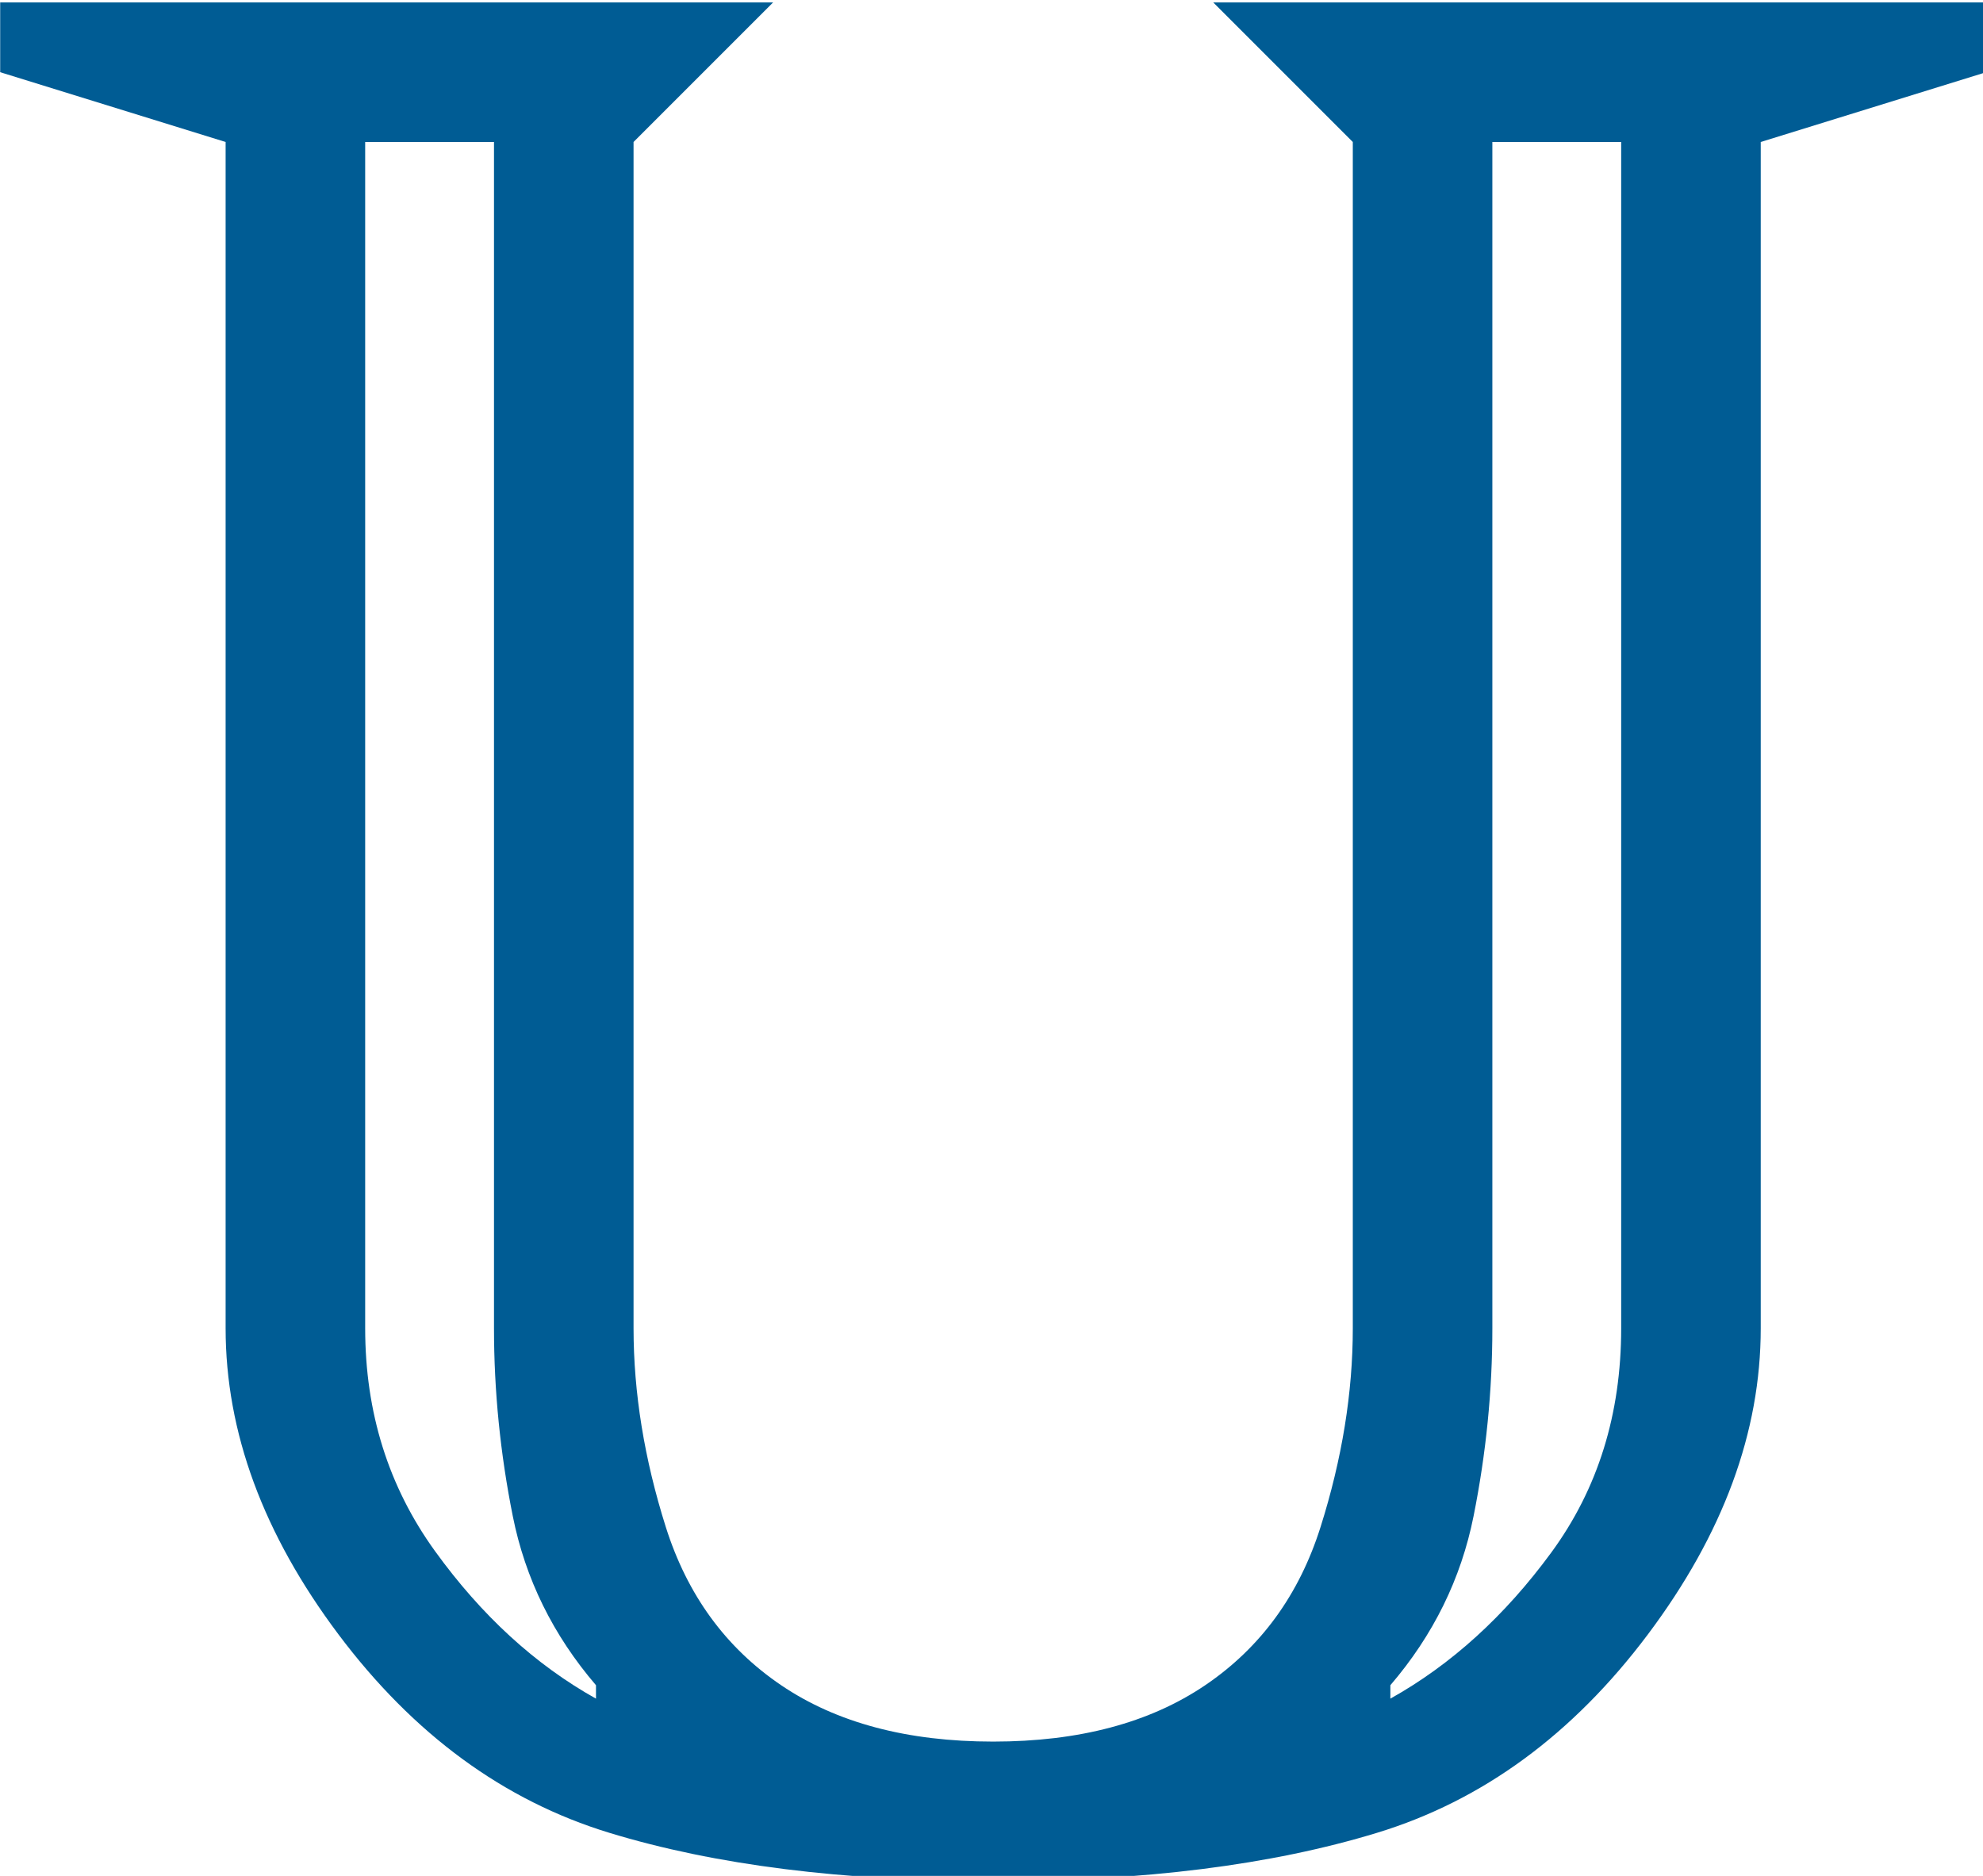
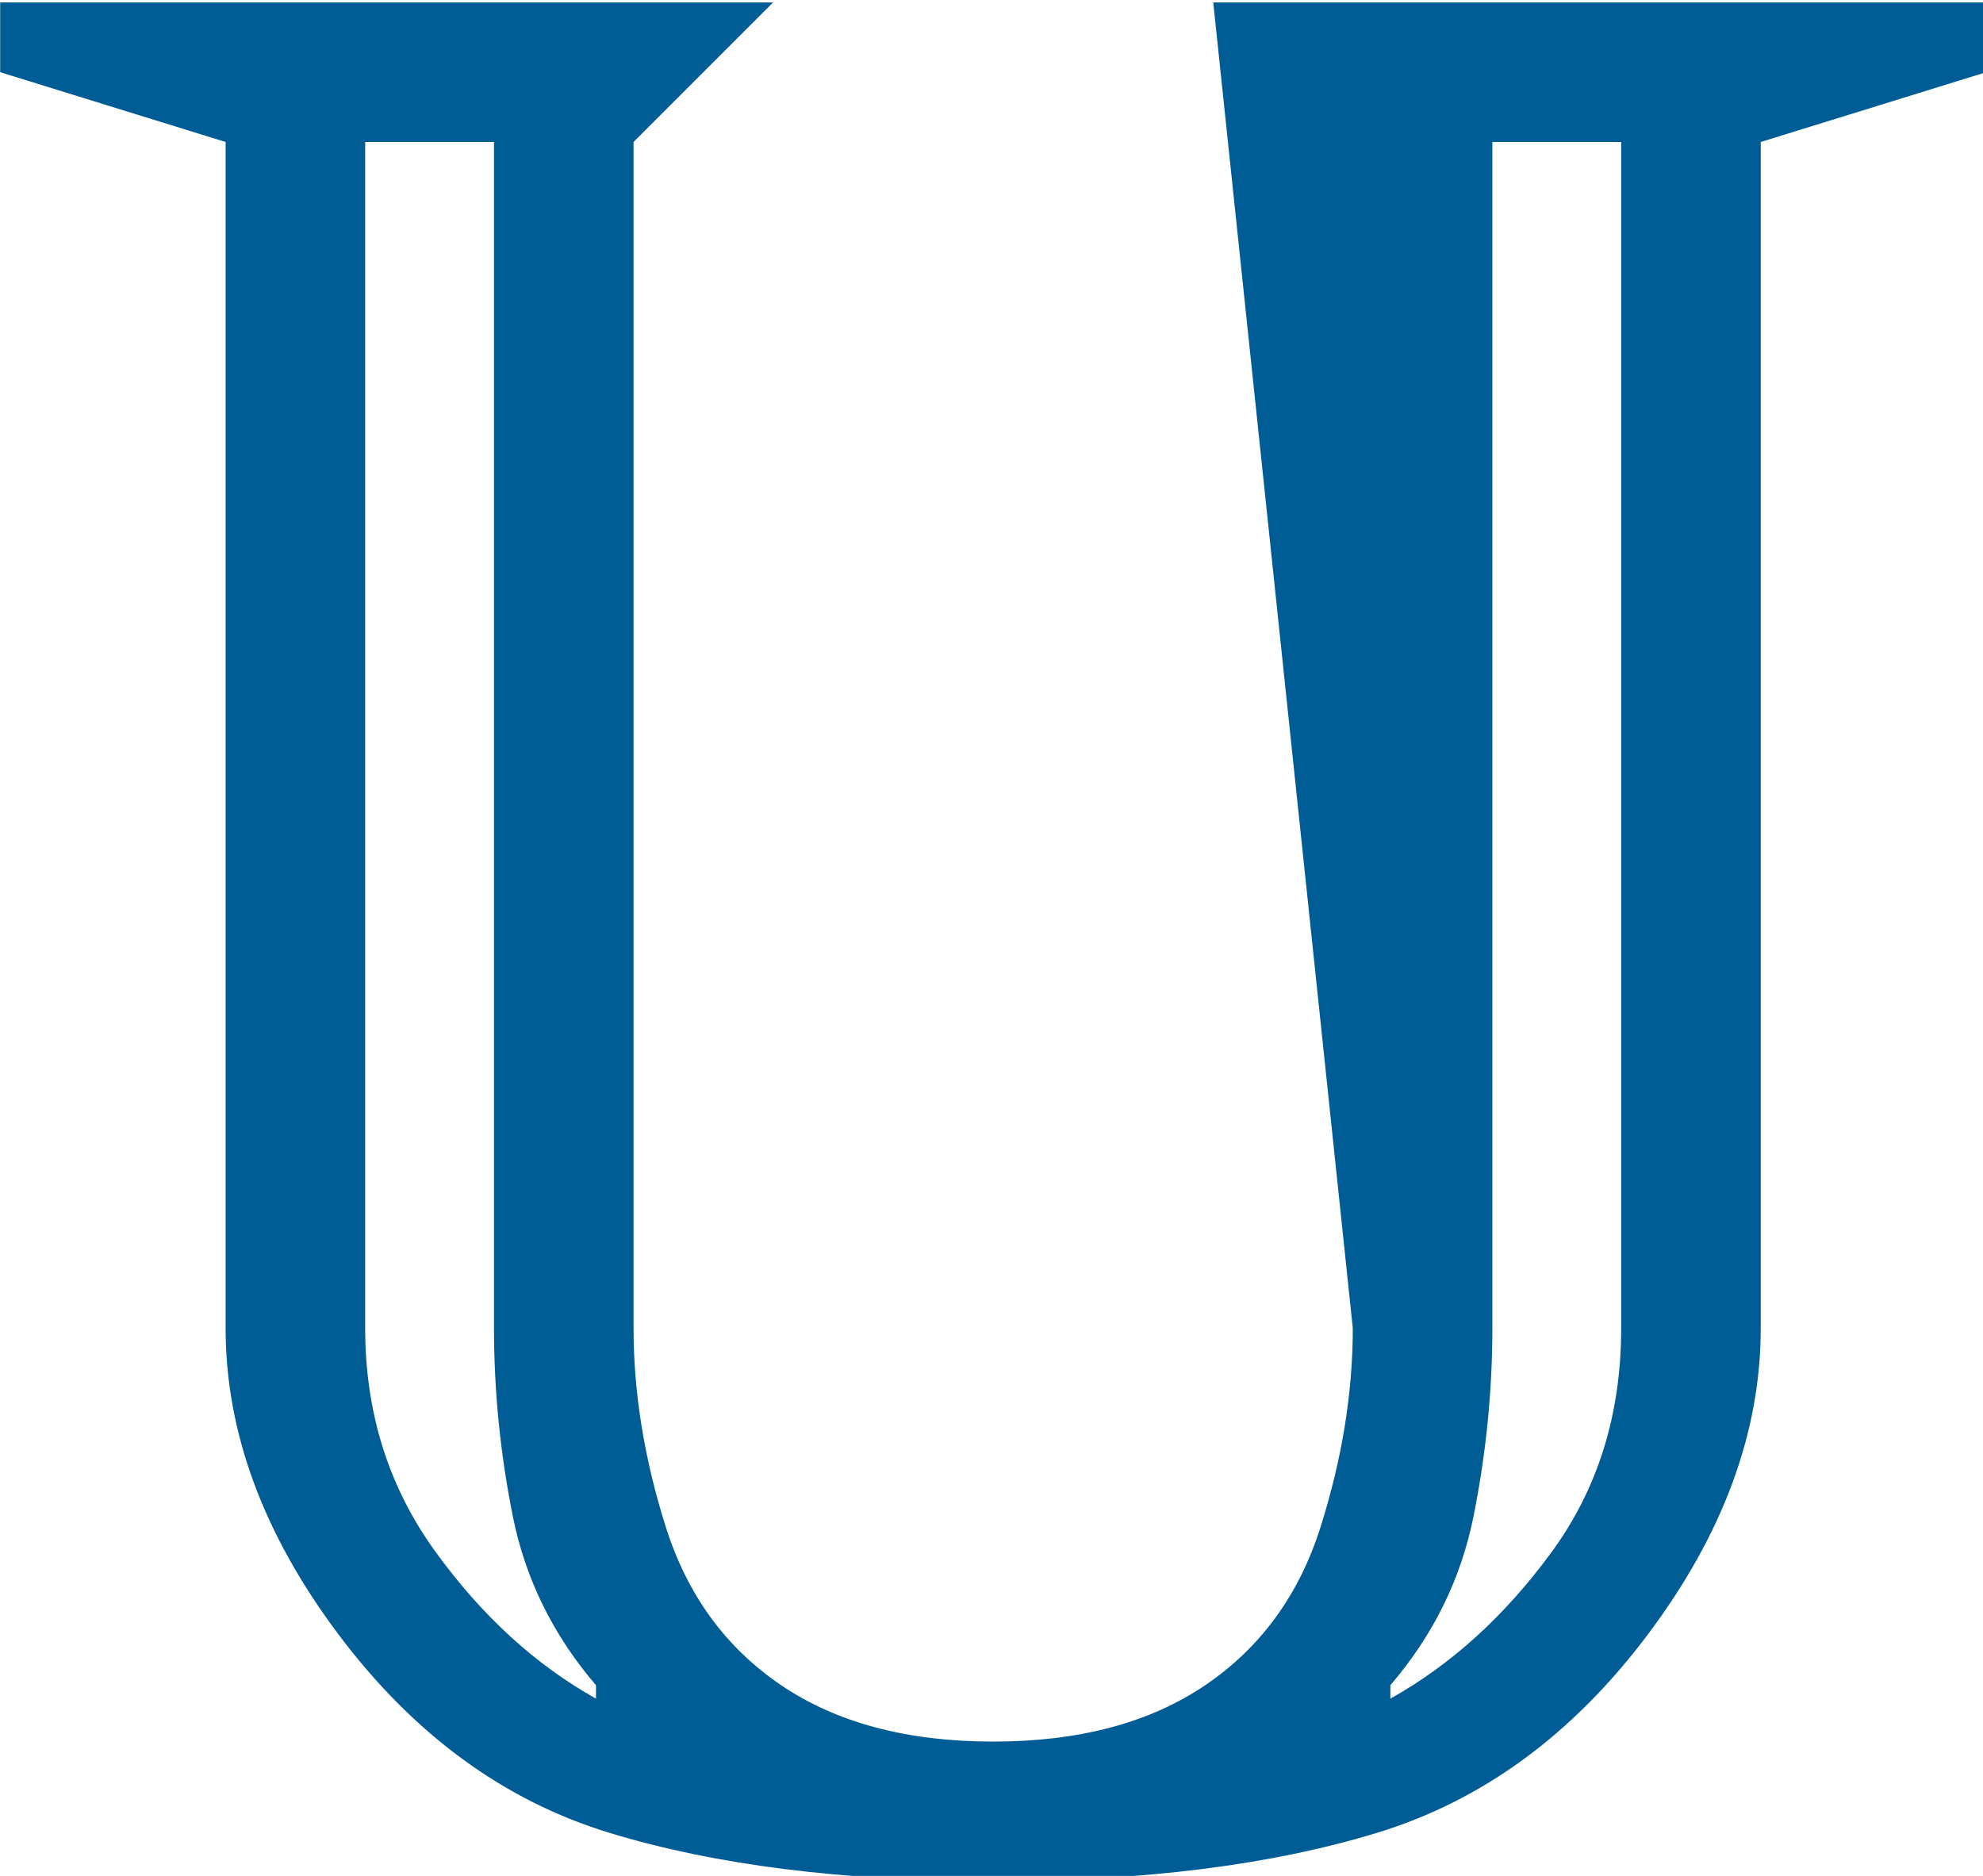
<svg xmlns="http://www.w3.org/2000/svg" xmlns:ns1="http://sodipodi.sourceforge.net/DTD/sodipodi-0.dtd" xmlns:ns2="http://www.inkscape.org/namespaces/inkscape" stroke-miterlimit="10" font-weight="normal" font-style="normal" font-size="12" version="1.1" id="svg9" ns1:docname="set-u.svg" width="24.314" height="23" style="font-style:normal;font-weight:normal;font-size:12px;font-family:Dialog;color-interpolation:auto;fill:#000000;fill-opacity:1;stroke:#000000;stroke-width:1;stroke-linecap:square;stroke-linejoin:miter;stroke-miterlimit:10;stroke-dasharray:none;stroke-dashoffset:0;stroke-opacity:1;color-rendering:auto;image-rendering:auto;shape-rendering:auto;text-rendering:auto" ns2:version="1.1 (c68e22c387, 2021-05-23)">
  <ns1:namedview pagecolor="#ffffff" bordercolor="#666666" borderopacity="1" objecttolerance="10" gridtolerance="10" guidetolerance="10" ns2:pageopacity="0" ns2:pageshadow="2" ns2:window-width="640" ns2:window-height="480" id="namedview11" showgrid="false" ns2:current-layer="svg9" ns2:pagecheckerboard="0" />
  <defs id="genericDefs" />
  <g id="g7" transform="matrix(0.117,0,0,0.117,-1.314,-19.714)" style="fill:#005c94">
    <g id="g5" style="fill:#005c94">
-       <path d="m 115.313,365.625 q -23.625,0 -40.219,-5.063 Q 58.5,355.5 46.688,339.75 34.875,324 34.875,307.687 V 183.375 L 11.25,176.062 v -7.312 h 81 l -14.625,14.625 v 124.312 q 0,10.125 3.375,20.813 3.375,10.687 12.094,16.594 8.719,5.906 22.219,5.906 13.499,0 22.218,-5.906 8.719,-5.907 12.094,-16.594 Q 153,317.812 153,307.687 V 183.375 L 138.375,168.75 h 81 v 7.312 l -23.625,7.313 v 124.312 q 0,16.313 -11.813,32.063 -11.812,15.75 -28.406,20.812 -16.594,5.063 -40.218,5.063 z M 73.688,346.5 v -1.406 q -6.75,-7.875 -8.719,-17.719 Q 63,317.531 63,307.687 V 183.375 H 49.5 v 124.312 q 0,13.219 7.312,23.344 7.312,10.125 16.875,15.469 z m 83.249,0 q 9.563,-5.344 16.875,-15.328 7.313,-9.985 7.313,-23.485 V 183.375 h -13.5 v 124.312 q 0,9.844 -1.969,19.688 -1.969,9.844 -8.719,17.719 z" id="path3" ns2:connector-curvature="0" style="stroke:none;fill:#005c94" />
+       <path d="m 115.313,365.625 q -23.625,0 -40.219,-5.063 Q 58.5,355.5 46.688,339.75 34.875,324 34.875,307.687 V 183.375 L 11.25,176.062 v -7.312 h 81 l -14.625,14.625 v 124.312 q 0,10.125 3.375,20.813 3.375,10.687 12.094,16.594 8.719,5.906 22.219,5.906 13.499,0 22.218,-5.906 8.719,-5.907 12.094,-16.594 Q 153,317.812 153,307.687 L 138.375,168.75 h 81 v 7.312 l -23.625,7.313 v 124.312 q 0,16.313 -11.813,32.063 -11.812,15.75 -28.406,20.812 -16.594,5.063 -40.218,5.063 z M 73.688,346.5 v -1.406 q -6.75,-7.875 -8.719,-17.719 Q 63,317.531 63,307.687 V 183.375 H 49.5 v 124.312 q 0,13.219 7.312,23.344 7.312,10.125 16.875,15.469 z m 83.249,0 q 9.563,-5.344 16.875,-15.328 7.313,-9.985 7.313,-23.485 V 183.375 h -13.5 v 124.312 q 0,9.844 -1.969,19.688 -1.969,9.844 -8.719,17.719 z" id="path3" ns2:connector-curvature="0" style="stroke:none;fill:#005c94" />
    </g>
  </g>
</svg>